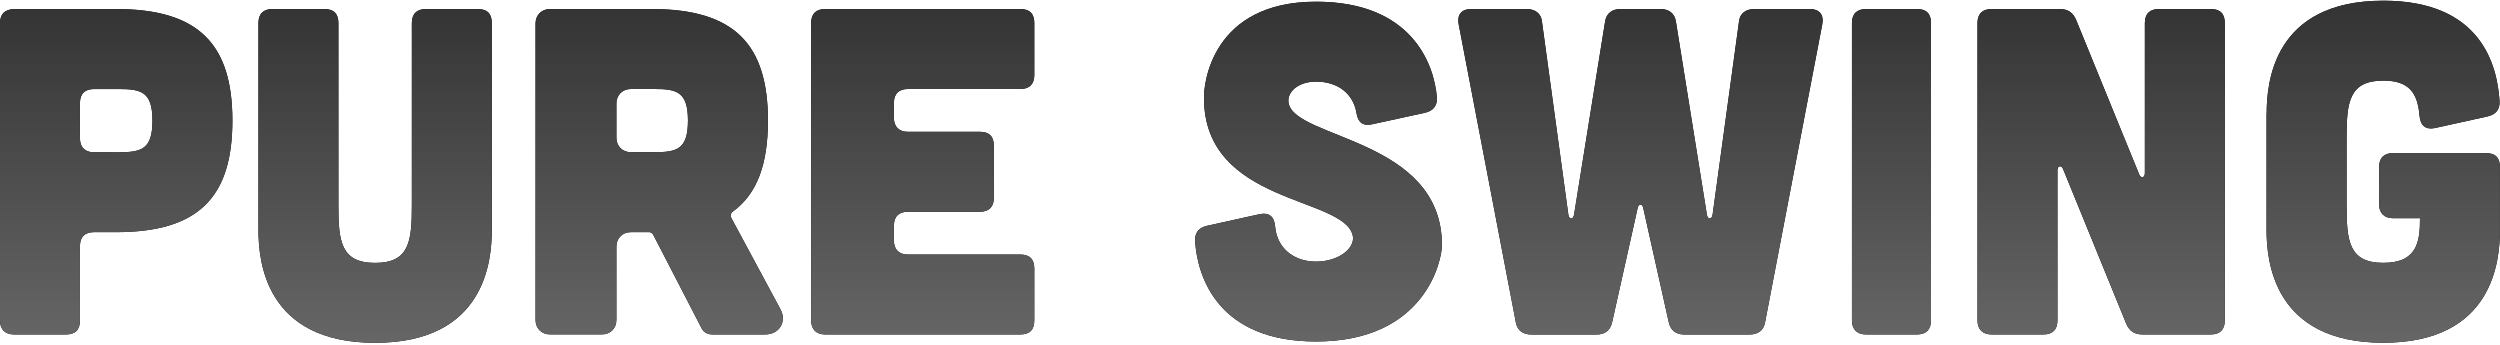
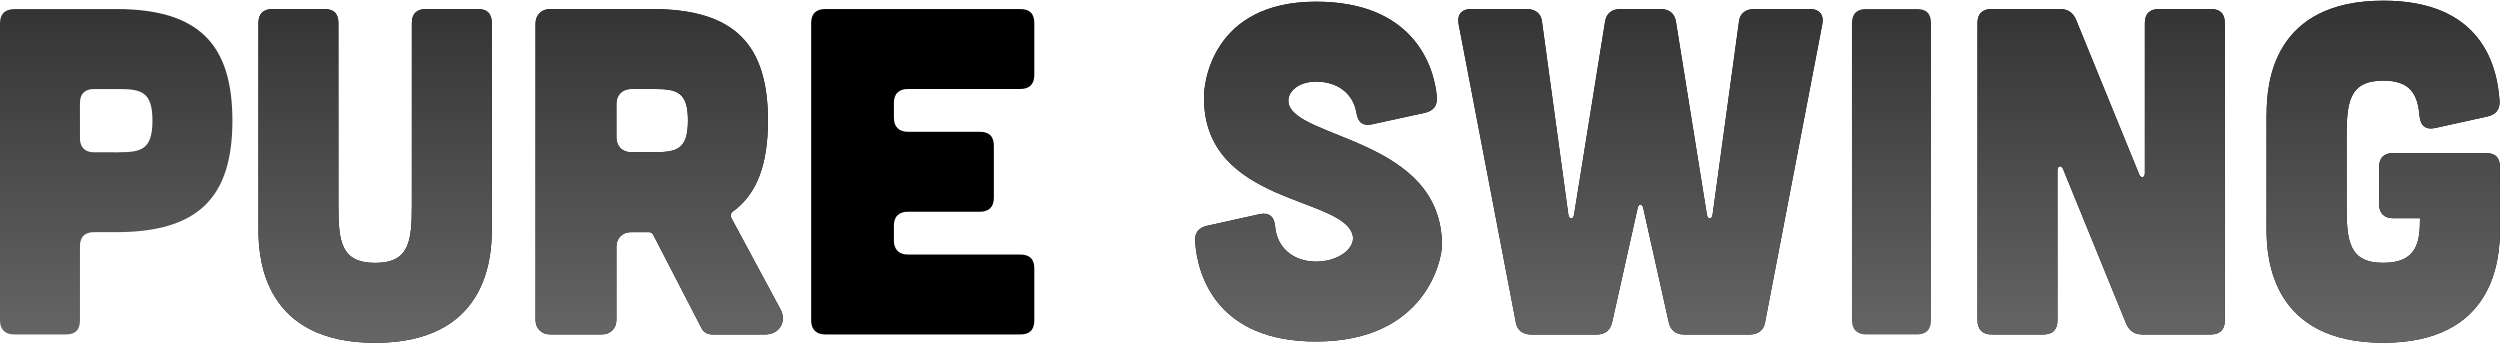
<svg xmlns="http://www.w3.org/2000/svg" version="1.1" id="Layer_1" x="0px" y="0px" viewBox="0 0 500 69" style="enable-background:new 0 0 500 69;" xml:space="preserve">
  <style type="text/css">
	.st0{fill:url(#SVGID_1_);}
	.st1{fill:url(#SVGID_00000052806596417008178700000017853210918973842061_);}
	.st2{fill:url(#SVGID_00000129913386437595882570000005694078593377386653_);}
	.st3{fill:url(#SVGID_00000167391945598232430650000009568818555637081781_);}
	.st4{fill:url(#SVGID_00000091003384014872699030000014066636127635631797_);}
	.st5{fill:url(#SVGID_00000134225984057439848780000006098454462571529104_);}
	.st6{fill:url(#SVGID_00000084515112764937333940000010723048326466590355_);}
	.st7{fill:url(#SVGID_00000135672203493447656340000009536419544072673719_);}
	.st8{fill:url(#SVGID_00000006703929516727454720000012344907067178994320_);}
</style>
  <g>
    <g>
-       <path d="M23.24,1.81c16.55,0,23.24,7.07,23.24,22.31c0,15.25-6.69,22.31-23.24,22.31h-4.46c-1.77,0-2.79,0.93-2.79,2.79V64.1    c0,1.86-0.93,2.79-2.79,2.79H2.79C1.02,66.89,0,65.87,0,64.1V4.69C0,2.83,0.93,1.9,2.79,1.81H23.24z M23.8,30.45    c4.46,0,6.69-0.56,6.69-6.32c0-5.76-2.23-6.32-6.69-6.32h-5.02c-1.77,0-2.79,0.93-2.79,2.79v7.07c0,1.77,1.02,2.79,2.79,2.79H23.8    z" />
      <path d="M64.89,1.81c1.86,0,2.79,0.93,2.79,2.79v36.45c0,7.16,0.47,11.53,7.35,11.53c6.88,0,7.34-4.37,7.34-11.53V4.6    c0-1.86,1.02-2.79,2.79-2.79h10.41c1.86,0,2.79,0.93,2.79,2.79v41.37c0,6.14-1.3,22.59-23.34,22.59S51.69,52.11,51.69,45.97V4.6    c0-1.86,1.02-2.79,2.79-2.79H64.89z" />
      <path d="M156.1,61.87c1.3,2.42-0.19,5.02-3.07,5.02h-10.6c-0.93,0-1.77-0.47-2.14-1.3l-9.67-18.69c-0.19-0.28-0.46-0.47-0.74-0.47    h-3.72c-1.67,0-2.88,1.21-2.88,2.88v14.69c0,1.67-1.21,2.88-2.88,2.88h-10.41c-1.67,0-2.88-1.21-2.88-2.88V4.69    c0-1.67,1.21-2.88,2.88-2.88h20.36c16.55,0,23.24,7.07,23.24,22.31c0,8.65-2.14,14.69-7.07,18.22c-0.37,0.28-0.47,0.74-0.28,1.21    L156.1,61.87z M126.16,17.8c-1.67,0-2.88,1.21-2.88,2.88v6.88c0,1.67,1.21,2.88,2.88,2.88h4.74c4.46,0,6.69-0.56,6.69-6.32    c0-5.76-2.23-6.32-6.69-6.32H126.16z" />
      <path d="M204.07,1.81c1.86,0,2.79,0.93,2.79,2.79v10.41c0,1.77-0.93,2.79-2.79,2.79h-22.5c-1.77,0-2.79,0.93-2.79,2.79v2.98    c0,1.77,1.02,2.79,2.79,2.79h14.41c1.86,0,2.79,0.93,2.79,2.79v10.41c0,1.77-0.93,2.79-2.79,2.79h-14.41    c-1.77,0-2.79,0.93-2.79,2.79v2.98c0,1.77,1.02,2.79,2.79,2.79h22.5c1.86,0,2.79,0.93,2.79,2.79V64.1c0,1.86-0.93,2.79-2.79,2.79    h-39.05c-1.77,0-2.79-1.02-2.79-2.79V4.6c0-1.86,1.02-2.79,2.79-2.79H204.07z" />
      <path d="M274.36,24.87c-1.86,0.37-2.79-0.46-3.07-2.32c-0.65-3.81-3.72-6.23-8.09-6.23c-3.63,0-5.86,2.14-5.49,4.28    c1.3,7.25,30.68,7.07,30.68,28.45c0,2.79-3.16,19.25-25.2,19.25c-19.52,0-23.71-12.83-24.17-20.08c-0.09-1.67,0.74-2.7,2.42-3.07    l10.51-2.32c1.86-0.37,2.88,0.46,3.07,2.42c0.37,4.46,3.81,7.07,8.18,7.07c4.56,0,7.9-2.7,7.35-5.21    c-1.77-7.9-29.75-6.14-29.75-27.52c-0.09-2.79,1.58-19.25,22.41-19.25c19.15,0,23.62,12.46,24.17,19.15    c0.09,1.67-0.74,2.7-2.42,3.07L274.36,24.87z" />
      <path d="M291.74,4.88c-0.37-1.95,0.56-3.07,2.51-3.07h11.06c1.67,0,2.88,0.84,3.07,2.42l5.3,38.77c0.19,0.93,0.93,0.93,1.12,0    l6.23-38.77c0.28-1.58,1.39-2.42,3.07-2.42h8c1.67,0,2.79,0.84,3.07,2.42L341.39,43c0.19,0.93,0.93,0.93,1.12,0l5.3-38.77    c0.19-1.58,1.39-2.42,3.07-2.42h11.06c1.95,0,2.88,1.12,2.51,3.07l-11.44,59.6c-0.28,1.58-1.39,2.42-3.07,2.42h-13.11    c-1.67,0-2.7-0.84-3.07-2.42l-5.11-22.87c-0.19-0.93-0.93-0.93-1.12,0l-5.11,22.87c-0.37,1.58-1.39,2.42-3.07,2.42h-13.11    c-1.67,0-2.79-0.84-3.07-2.42L291.74,4.88z" />
-       <path d="M383.41,1.81c1.86,0,2.79,0.93,2.79,2.79v59.5c0,1.77-0.93,2.79-2.79,2.79h-10.23c-1.77,0-2.79-1.02-2.79-2.79V4.6    c0-1.86,1.02-2.79,2.79-2.79H383.41z" />
      <path d="M411.96,1.81c1.58,0,2.6,0.65,3.25,2.14l12.64,30.96c0.37,0.84,1.12,0.65,1.12-0.28V4.6c0-1.86,1.02-2.79,2.79-2.79h10.41    c1.86,0,2.79,0.93,2.79,2.79v59.5c0,1.77-0.93,2.79-2.79,2.79h-13.67c-1.58,0-2.6-0.65-3.25-2.14l-12.64-30.96    c-0.37-0.84-1.12-0.65-1.12,0.28V64.1c0,1.77-0.93,2.79-2.79,2.79h-10.41c-1.77,0-2.79-1.02-2.79-2.79V4.6    c0-1.86,1.02-2.79,2.79-2.79H411.96z" />
      <path d="M453.33,22.73c0-6.14,1.3-22.59,23.34-22.59c19.52,0,22.78,12.83,23.24,20.08c0.09,1.67-0.74,2.7-2.42,3.07l-10.51,2.32    c-1.86,0.37-2.88-0.47-3.07-2.42c-0.37-4.46-1.95-7.07-7.25-7.07c-6.88,0-7.34,4.37-7.34,11.53v13.39    c0,7.16,0.46,11.53,7.34,11.53s7.34-4.37,7.34-8.93h-5.39c-1.77,0-2.79-1.02-2.79-2.79v-7.44c0-1.86,1.02-2.79,2.79-2.79h18.59    c1.86,0,2.79,0.93,2.79,2.79v12.55c0,6.14-1.3,22.59-23.34,22.59c-22.03,0-23.34-16.46-23.34-22.59V22.73z" />
    </g>
    <g>
      <linearGradient id="SVGID_1_" gradientUnits="userSpaceOnUse" x1="250" y1="68.567" x2="250" y2="0.138">
        <stop offset="6.407077e-04" style="stop-color:#666666" />
        <stop offset="1" style="stop-color:#333333" />
      </linearGradient>
      <path class="st0" d="M23.24,1.81c16.55,0,23.24,7.07,23.24,22.31c0,15.25-6.69,22.31-23.24,22.31h-4.46    c-1.77,0-2.79,0.93-2.79,2.79V64.1c0,1.86-0.93,2.79-2.79,2.79H2.79C1.02,66.89,0,65.87,0,64.1V4.69C0,2.83,0.93,1.9,2.79,1.81    H23.24z M23.8,30.45c4.46,0,6.69-0.56,6.69-6.32c0-5.76-2.23-6.32-6.69-6.32h-5.02c-1.77,0-2.79,0.93-2.79,2.79v7.07    c0,1.77,1.02,2.79,2.79,2.79H23.8z" />
      <linearGradient id="SVGID_00000031190498985361465180000015088354150938571920_" gradientUnits="userSpaceOnUse" x1="250" y1="68.567" x2="250" y2="0.138">
        <stop offset="6.407077e-04" style="stop-color:#666666" />
        <stop offset="1" style="stop-color:#333333" />
      </linearGradient>
      <path style="fill:url(#SVGID_00000031190498985361465180000015088354150938571920_);" d="M64.89,1.81c1.86,0,2.79,0.93,2.79,2.79    v36.45c0,7.16,0.47,11.53,7.35,11.53c6.88,0,7.34-4.37,7.34-11.53V4.6c0-1.86,1.02-2.79,2.79-2.79h10.41    c1.86,0,2.79,0.93,2.79,2.79v41.37c0,6.14-1.3,22.59-23.34,22.59S51.69,52.11,51.69,45.97V4.6c0-1.86,1.02-2.79,2.79-2.79H64.89z" />
      <linearGradient id="SVGID_00000158718413593884186000000002701182026292266682_" gradientUnits="userSpaceOnUse" x1="250" y1="68.567" x2="250" y2="0.138">
        <stop offset="6.407077e-04" style="stop-color:#666666" />
        <stop offset="1" style="stop-color:#333333" />
      </linearGradient>
      <path style="fill:url(#SVGID_00000158718413593884186000000002701182026292266682_);" d="M156.1,61.87    c1.3,2.42-0.19,5.02-3.07,5.02h-10.6c-0.93,0-1.77-0.47-2.14-1.3l-9.67-18.69c-0.19-0.28-0.46-0.47-0.74-0.47h-3.72    c-1.67,0-2.88,1.21-2.88,2.88v14.69c0,1.67-1.21,2.88-2.88,2.88h-10.41c-1.67,0-2.88-1.21-2.88-2.88V4.69    c0-1.67,1.21-2.88,2.88-2.88h20.36c16.55,0,23.24,7.07,23.24,22.31c0,8.65-2.14,14.69-7.07,18.22c-0.37,0.28-0.47,0.74-0.28,1.21    L156.1,61.87z M126.16,17.8c-1.67,0-2.88,1.21-2.88,2.88v6.88c0,1.67,1.21,2.88,2.88,2.88h4.74c4.46,0,6.69-0.56,6.69-6.32    c0-5.76-2.23-6.32-6.69-6.32H126.16z" />
      <linearGradient id="SVGID_00000078723319352635064240000011583458606594630528_" gradientUnits="userSpaceOnUse" x1="250" y1="68.567" x2="250" y2="0.138">
        <stop offset="6.407077e-04" style="stop-color:#666666" />
        <stop offset="1" style="stop-color:#333333" />
      </linearGradient>
-       <path style="fill:url(#SVGID_00000078723319352635064240000011583458606594630528_);" d="M204.07,1.81c1.86,0,2.79,0.93,2.79,2.79    v10.41c0,1.77-0.93,2.79-2.79,2.79h-22.5c-1.77,0-2.79,0.93-2.79,2.79v2.98c0,1.77,1.02,2.79,2.79,2.79h14.41    c1.86,0,2.79,0.93,2.79,2.79v10.41c0,1.77-0.93,2.79-2.79,2.79h-14.41c-1.77,0-2.79,0.93-2.79,2.79v2.98    c0,1.77,1.02,2.79,2.79,2.79h22.5c1.86,0,2.79,0.93,2.79,2.79V64.1c0,1.86-0.93,2.79-2.79,2.79h-39.05    c-1.77,0-2.79-1.02-2.79-2.79V4.6c0-1.86,1.02-2.79,2.79-2.79H204.07z" />
      <linearGradient id="SVGID_00000047054766949136939400000014555824756321070212_" gradientUnits="userSpaceOnUse" x1="250" y1="68.567" x2="250" y2="0.138">
        <stop offset="6.407077e-04" style="stop-color:#666666" />
        <stop offset="1" style="stop-color:#333333" />
      </linearGradient>
      <path style="fill:url(#SVGID_00000047054766949136939400000014555824756321070212_);" d="M274.36,24.87    c-1.86,0.37-2.79-0.46-3.07-2.32c-0.65-3.81-3.72-6.23-8.09-6.23c-3.63,0-5.86,2.14-5.49,4.28c1.3,7.25,30.68,7.07,30.68,28.45    c0,2.79-3.16,19.25-25.2,19.25c-19.52,0-23.71-12.83-24.17-20.08c-0.09-1.67,0.74-2.7,2.42-3.07l10.51-2.32    c1.86-0.37,2.88,0.46,3.07,2.42c0.37,4.46,3.81,7.07,8.18,7.07c4.56,0,7.9-2.7,7.35-5.21c-1.77-7.9-29.75-6.14-29.75-27.52    c-0.09-2.79,1.58-19.25,22.41-19.25c19.15,0,23.62,12.46,24.17,19.15c0.09,1.67-0.74,2.7-2.42,3.07L274.36,24.87z" />
      <linearGradient id="SVGID_00000012432736206482638890000013248594806816225156_" gradientUnits="userSpaceOnUse" x1="250" y1="68.567" x2="250" y2="0.138">
        <stop offset="6.407077e-04" style="stop-color:#666666" />
        <stop offset="1" style="stop-color:#333333" />
      </linearGradient>
      <path style="fill:url(#SVGID_00000012432736206482638890000013248594806816225156_);" d="M291.74,4.88    c-0.37-1.95,0.56-3.07,2.51-3.07h11.06c1.67,0,2.88,0.84,3.07,2.42l5.3,38.77c0.19,0.93,0.93,0.93,1.12,0l6.23-38.77    c0.28-1.58,1.39-2.42,3.07-2.42h8c1.67,0,2.79,0.84,3.07,2.42L341.39,43c0.19,0.93,0.93,0.93,1.12,0l5.3-38.77    c0.19-1.58,1.39-2.42,3.07-2.42h11.06c1.95,0,2.88,1.12,2.51,3.07l-11.44,59.6c-0.28,1.58-1.39,2.42-3.07,2.42h-13.11    c-1.67,0-2.7-0.84-3.07-2.42l-5.11-22.87c-0.19-0.93-0.93-0.93-1.12,0l-5.11,22.87c-0.37,1.58-1.39,2.42-3.07,2.42h-13.11    c-1.67,0-2.79-0.84-3.07-2.42L291.74,4.88z" />
      <linearGradient id="SVGID_00000152959593832274820710000003845219022278951052_" gradientUnits="userSpaceOnUse" x1="250" y1="68.567" x2="250" y2="0.138">
        <stop offset="6.407077e-04" style="stop-color:#666666" />
        <stop offset="1" style="stop-color:#333333" />
      </linearGradient>
      <path style="fill:url(#SVGID_00000152959593832274820710000003845219022278951052_);" d="M383.41,1.81c1.86,0,2.79,0.93,2.79,2.79    v59.5c0,1.77-0.93,2.79-2.79,2.79h-10.23c-1.77,0-2.79-1.02-2.79-2.79V4.6c0-1.86,1.02-2.79,2.79-2.79H383.41z" />
      <linearGradient id="SVGID_00000026149106050313316300000013046613673459519166_" gradientUnits="userSpaceOnUse" x1="250" y1="68.567" x2="250" y2="0.138">
        <stop offset="6.407077e-04" style="stop-color:#666666" />
        <stop offset="1" style="stop-color:#333333" />
      </linearGradient>
      <path style="fill:url(#SVGID_00000026149106050313316300000013046613673459519166_);" d="M411.96,1.81c1.58,0,2.6,0.65,3.25,2.14    l12.64,30.96c0.37,0.84,1.12,0.65,1.12-0.28V4.6c0-1.86,1.02-2.79,2.79-2.79h10.41c1.86,0,2.79,0.93,2.79,2.79v59.5    c0,1.77-0.93,2.79-2.79,2.79h-13.67c-1.58,0-2.6-0.65-3.25-2.14l-12.64-30.96c-0.37-0.84-1.12-0.65-1.12,0.28V64.1    c0,1.77-0.93,2.79-2.79,2.79h-10.41c-1.77,0-2.79-1.02-2.79-2.79V4.6c0-1.86,1.02-2.79,2.79-2.79H411.96z" />
      <linearGradient id="SVGID_00000109001833252270204700000018352614577549669784_" gradientUnits="userSpaceOnUse" x1="250" y1="68.567" x2="250" y2="0.138">
        <stop offset="6.407077e-04" style="stop-color:#666666" />
        <stop offset="1" style="stop-color:#333333" />
      </linearGradient>
      <path style="fill:url(#SVGID_00000109001833252270204700000018352614577549669784_);" d="M453.33,22.73    c0-6.14,1.3-22.59,23.34-22.59c19.52,0,22.78,12.83,23.24,20.08c0.09,1.67-0.74,2.7-2.42,3.07l-10.51,2.32    c-1.86,0.37-2.88-0.47-3.07-2.42c-0.37-4.46-1.95-7.07-7.25-7.07c-6.88,0-7.34,4.37-7.34,11.53v13.39    c0,7.16,0.46,11.53,7.34,11.53s7.34-4.37,7.34-8.93h-5.39c-1.77,0-2.79-1.02-2.79-2.79v-7.44c0-1.86,1.02-2.79,2.79-2.79h18.59    c1.86,0,2.79,0.93,2.79,2.79v12.55c0,6.14-1.3,22.59-23.34,22.59c-22.03,0-23.34-16.46-23.34-22.59V22.73z" />
    </g>
  </g>
</svg>